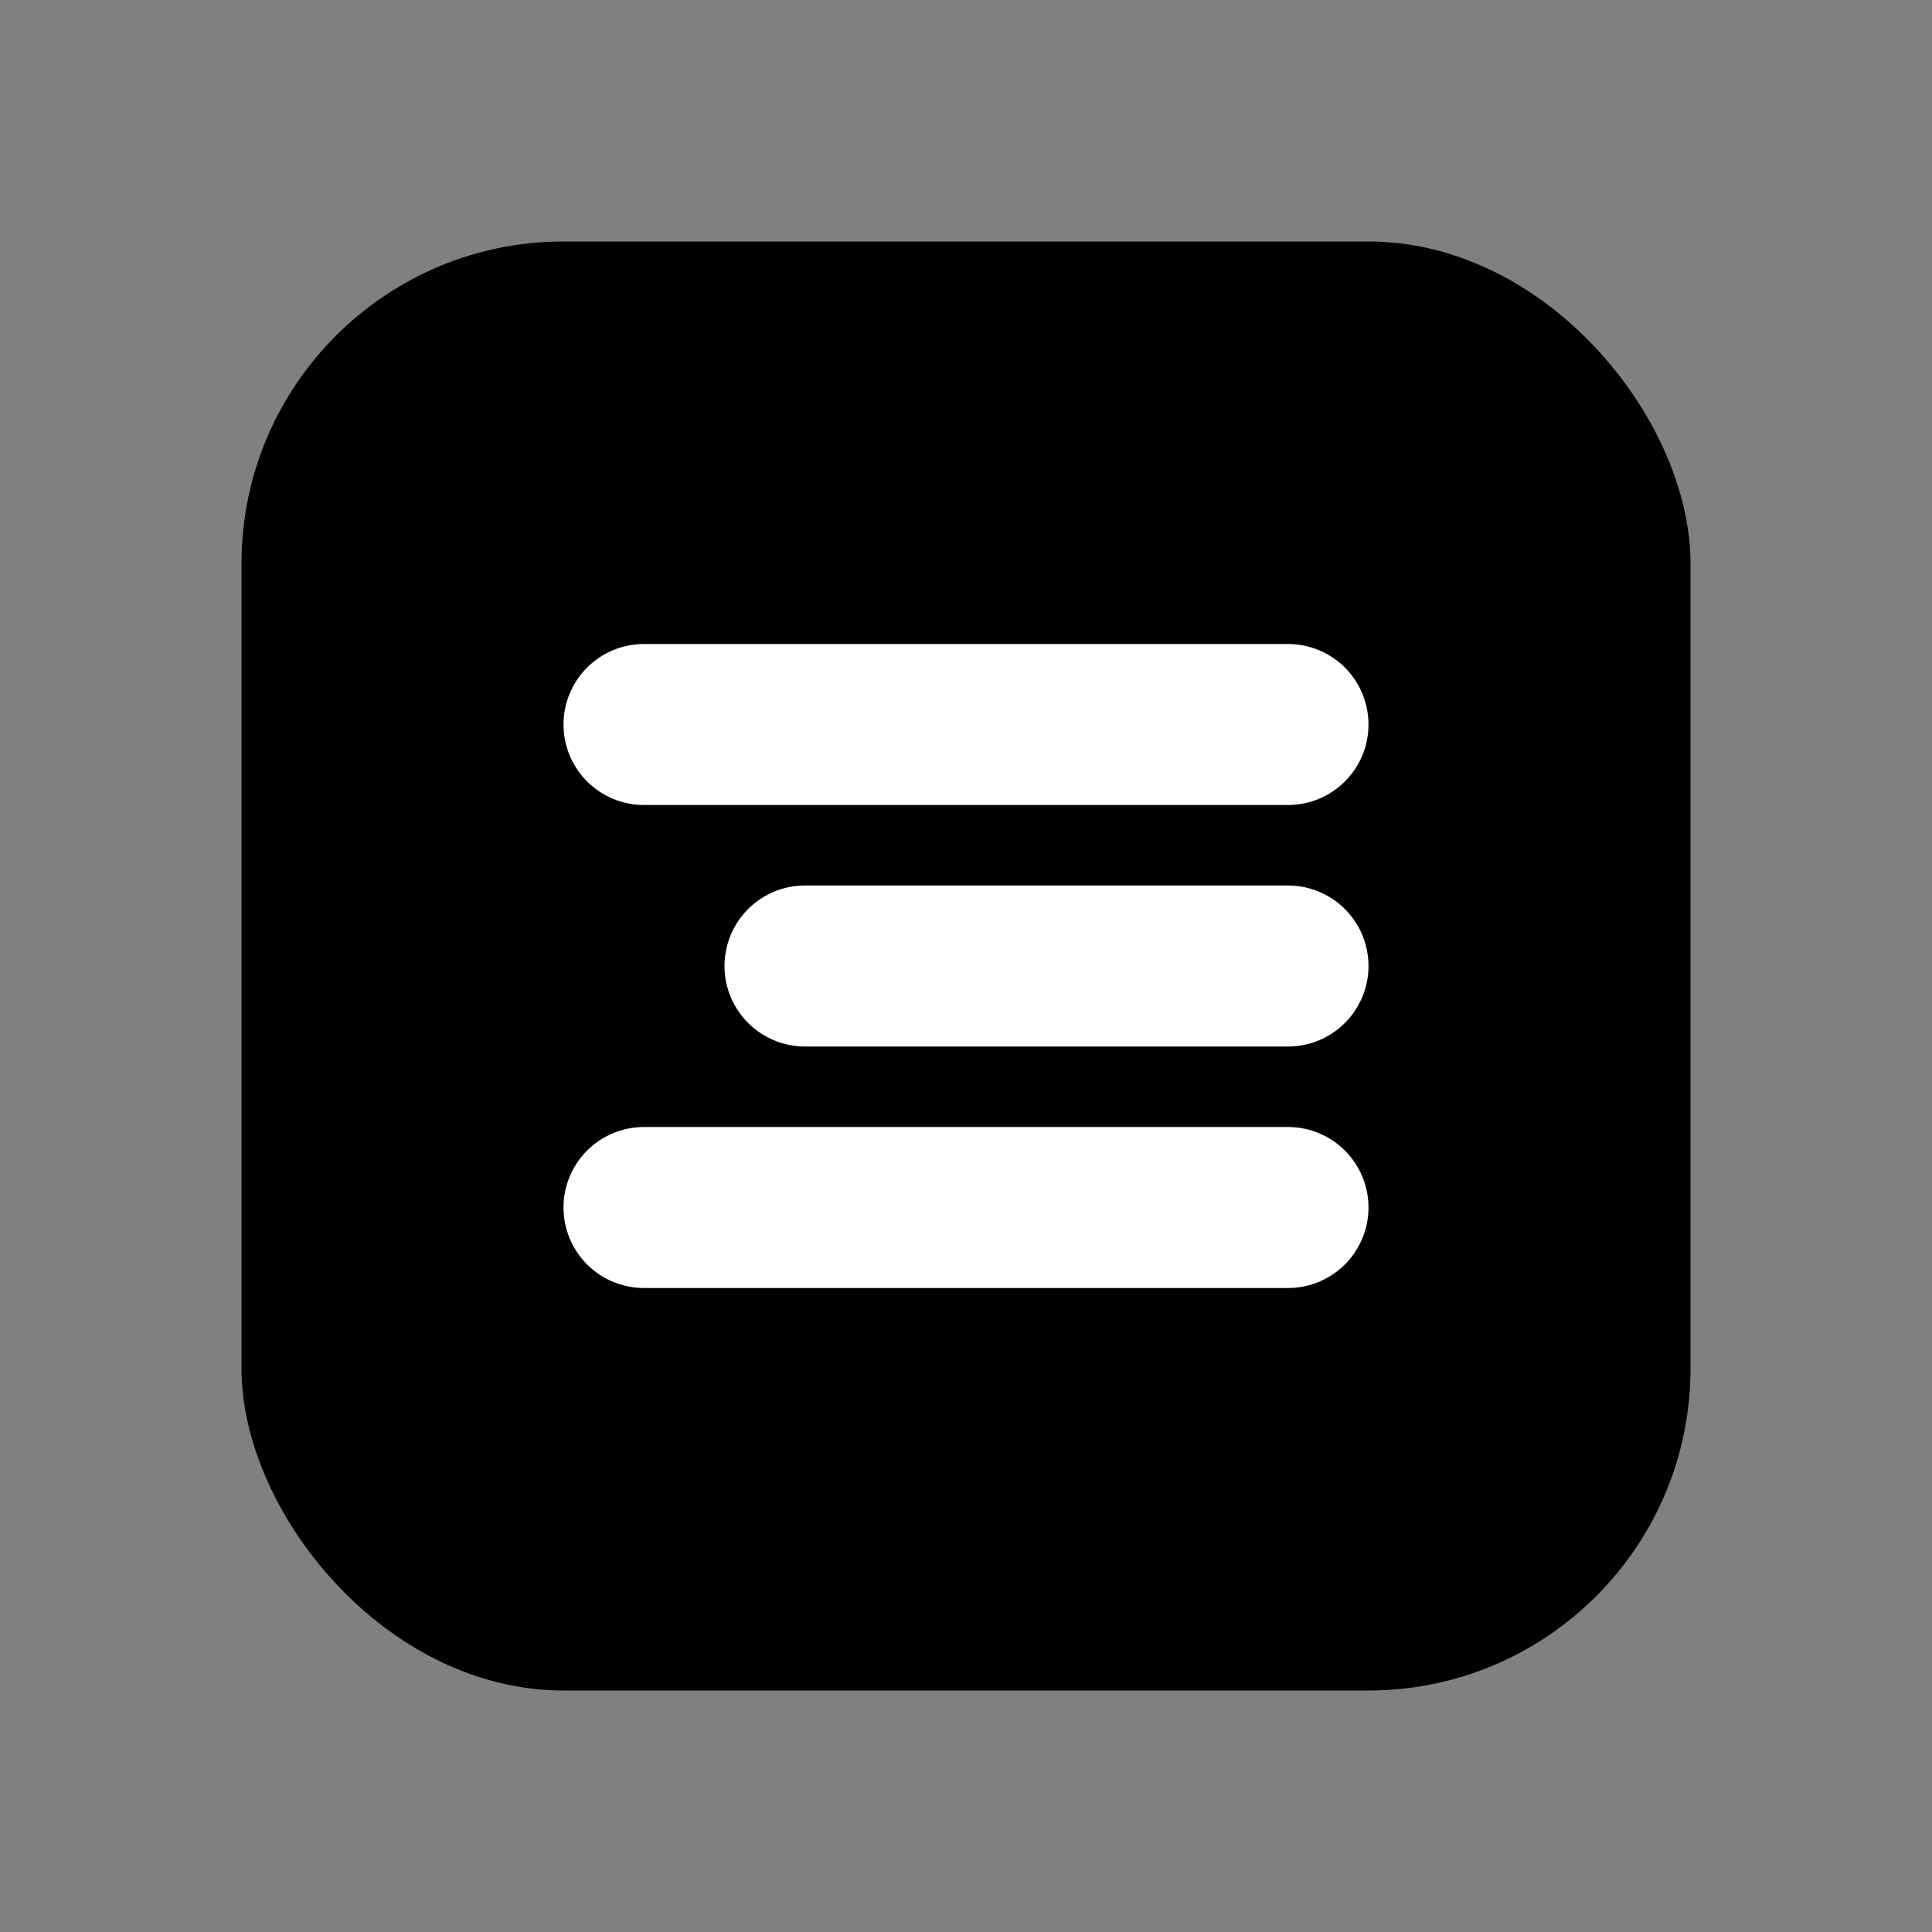
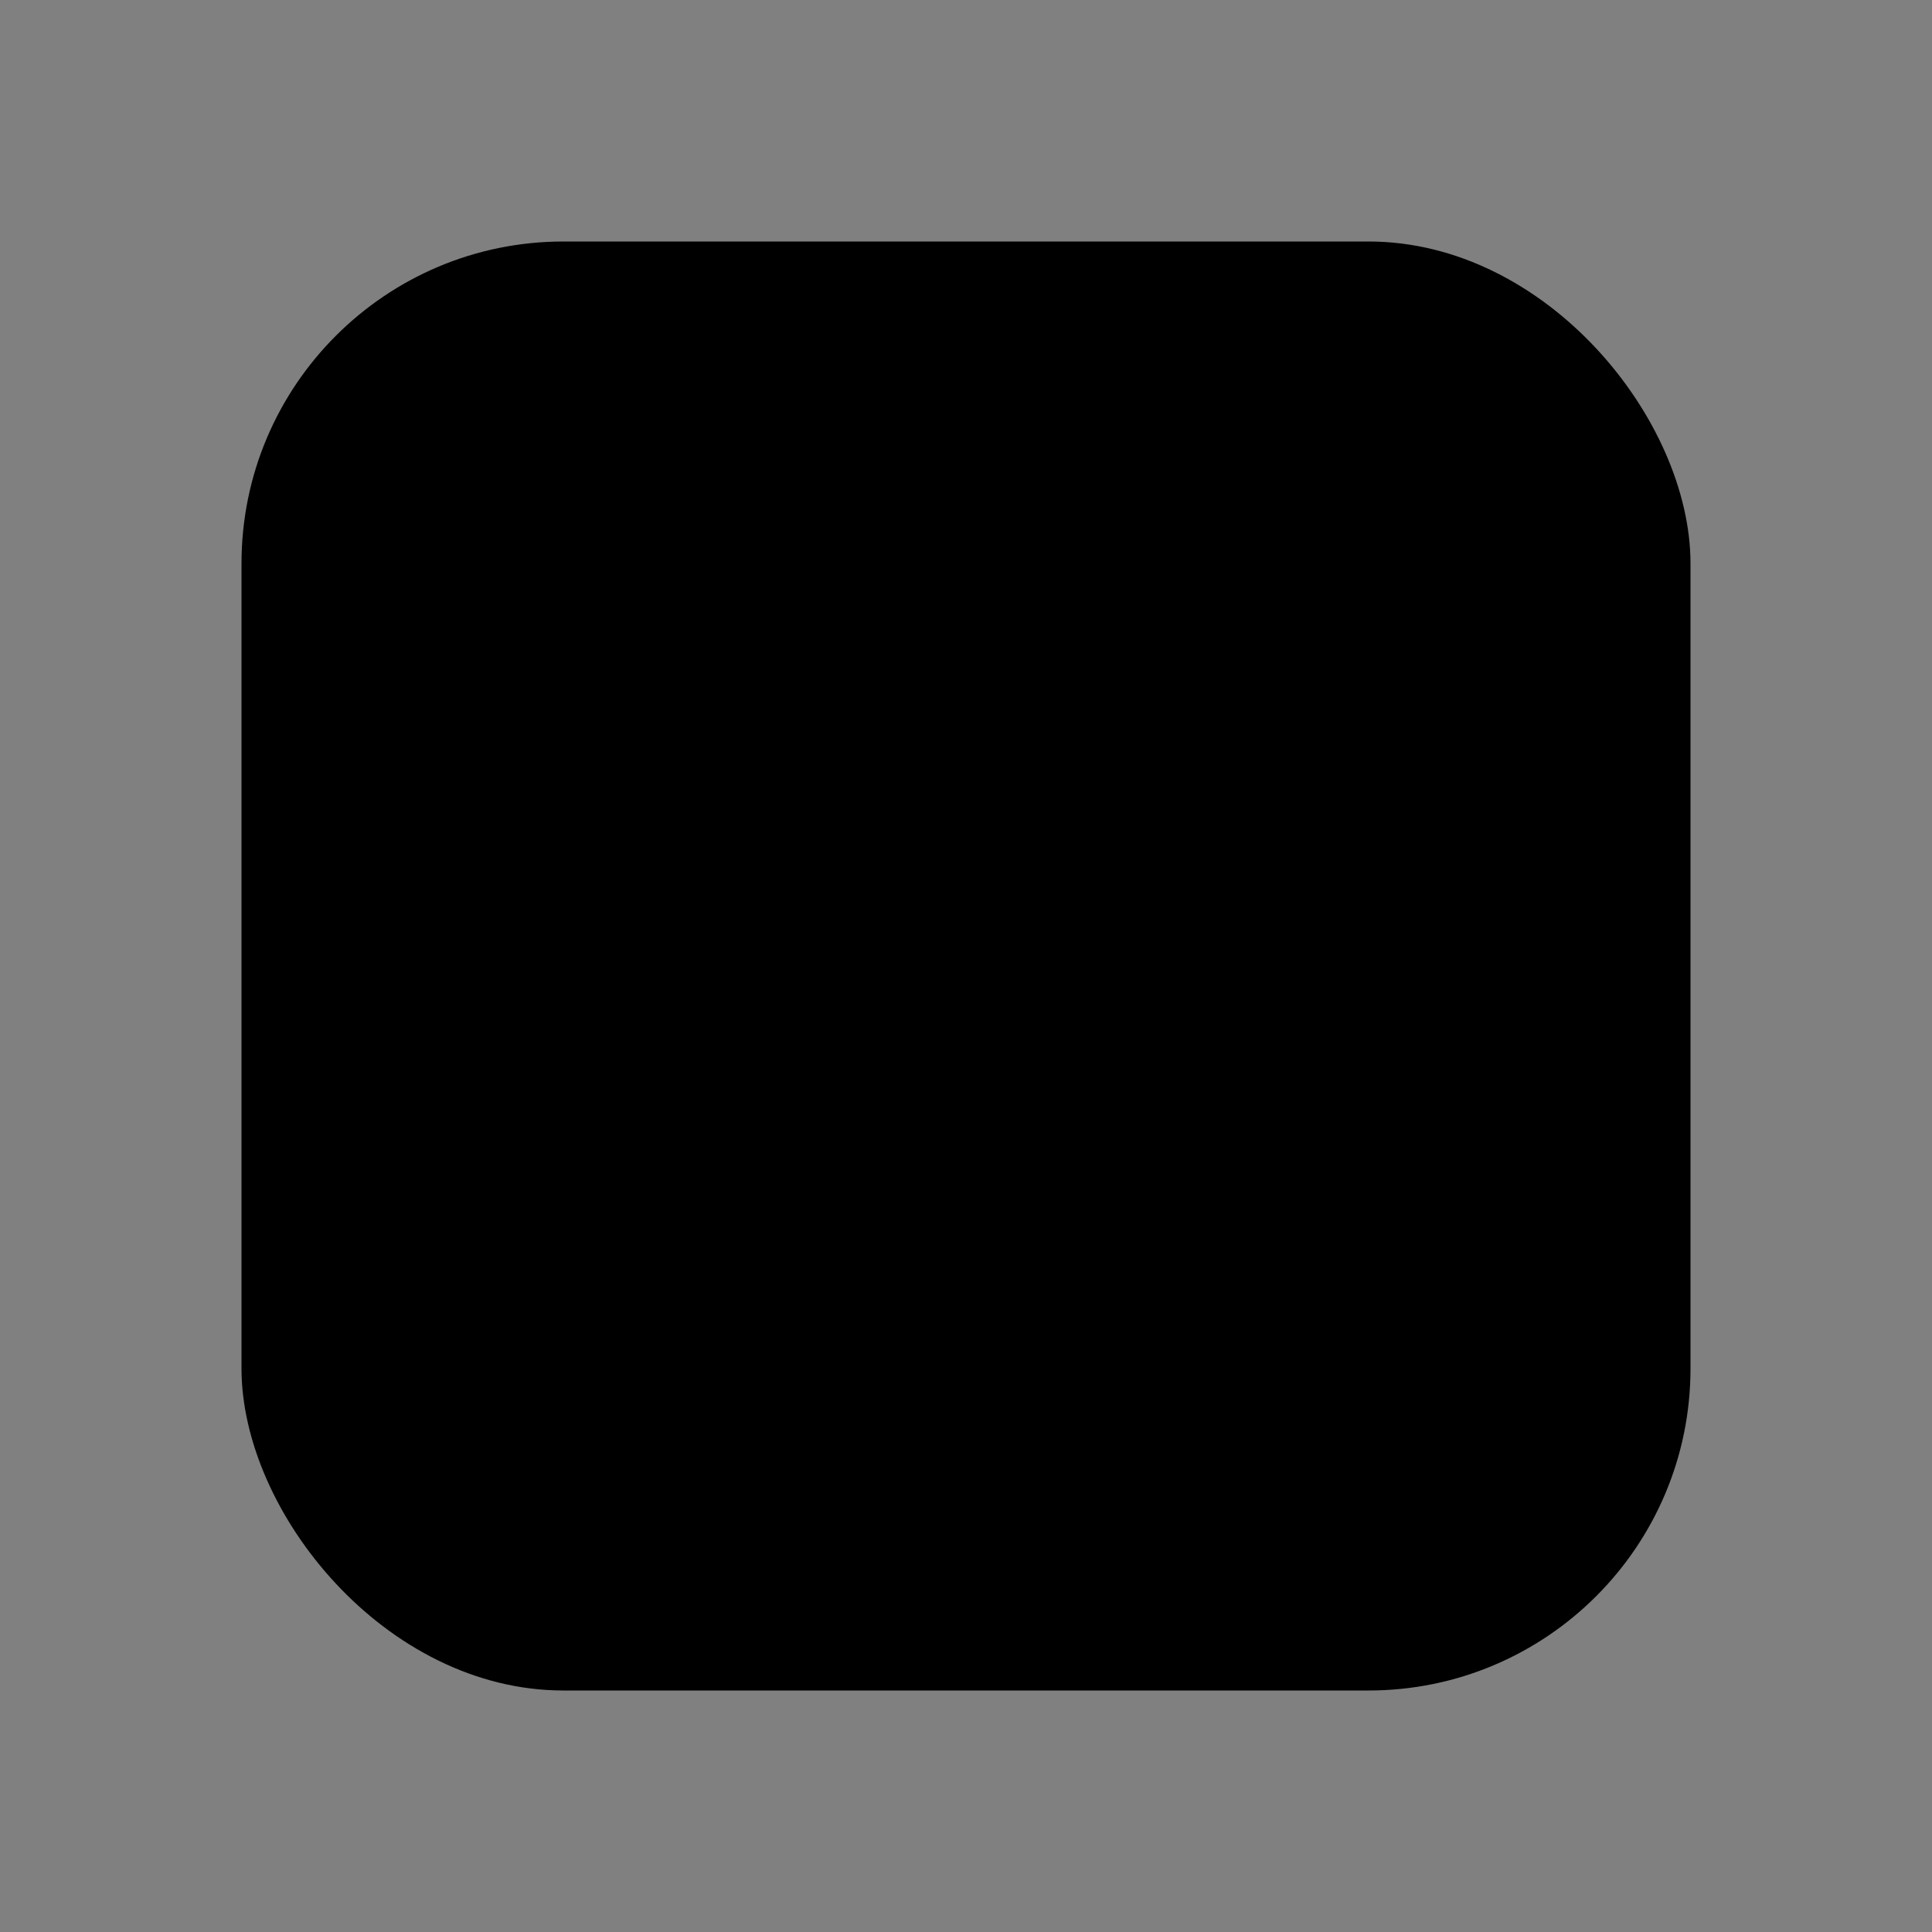
<svg xmlns="http://www.w3.org/2000/svg" viewBox="0 0 24 24">
  <rect x="0" y="0" width="24" height="24" fill="#808080" stroke="none" />
  <rect width="18" height="18" x="3" y="3" rx="4" />
-   <path stroke="#fff" stroke-linecap="round" stroke-width="2" d="M8 9h8M10 12h6M8 15h8" />
</svg>